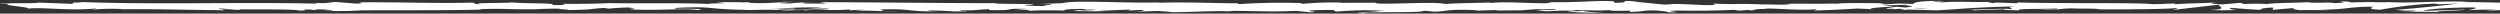
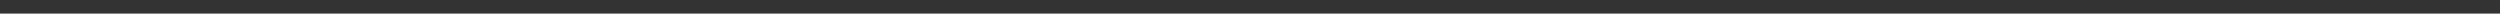
<svg xmlns="http://www.w3.org/2000/svg" width="552" height="3" fill="none">
  <rect width="100%" height="100%" fill="#333333" stroke="none" />
  <g clip-path="url(#a)">
    <path d="m301.549 2.422 3.286.162c-3.98.266-6.844.175-3.749.416.463-.565 12.782-.058 13.246-.624l2.105.12c-.61 0-.716.026-1.326 0 4.211.271 3.137-.415 8.57-.328 1.896.046 3.222.125 1.917.196l4.211-.141c1.222 0 .927.108-.295.1l6.444-.046c1.308-.113 2.651-.21 4.022-.287 1.643.083-.821.062-.4.133l3.559-.137c1.453.145-1.495.286-3.959.266 3.327.565 2.969-.142 10.15.187l-3.369.07c2.105.32 4.801.208 8.612.416-.905-.104-7.623-.503-3.748-.644a48.18 48.18 0 0 0 4.612-.05c0 .2 2.106.15 4.611.137l-.189.266c2.758-.075 2.548-.212 4.211-.332.862-.016 1.729.014 2.511.087.781.073 1.449.187 1.933.328 4.927.042-3.412-.328 2.421-.382 3.978.071 7.987.017 11.877-.162 2.864.091-.505.162.526.237l2.527-.212c.632 0 .422.07.316.104 2.106-.084.19-.267 3.559-.341.906-.291 6.907.415 11.056.095 1.031.08-.485.167-.169.266 3.22-.09 6.392-.237 9.476-.44l4.001.174c-2.927-.204.821-.416 4.106-.632-1.052-.095-1.937-.183-2.527-.22l5.244-.146c.632.046.105.138-.758.25l.968-.067c1.875.1.885.254-.442.416-.653-.054-1.284-.108-1.895-.166-1.306.162-2.506.34-2.232.495a33.64 33.64 0 0 1 1.706-.071c-.337.046-.548.083-.401.112.148.03.738-.033 1.601-.1l1.179.296.295-.117 6.865.183c4.906-.295 9.181-.736 16.972-.856-1.937.216-.421.353-.526.61-2.106-.274-6.023.117-10.066.059 2.106.03 1.643.154 1.095.195l7.202-.245c-.147.208 1.537.158 3.412.241-1.411-.416 5.369-.274 8.317-.416.169.142-.526.283-4.106.25 3.938.312 5.096-.49 8.971-.225-.885 0-1.348 0-1.685.054 2.106-.124 7.012-.025 5.854.096h-.884c5.812.05 17.646 0 18.51-.35-.217.177-.587.344-1.095.496l10.339-1.19c-.926.304 2.59 1.027-2.232 1.198 1.981.078 4.021.078 6.002 0-.948-.042-2.338-.437-1.053-.466 2.178.203 4.458.36 6.801.47-1.411-.066.148-.545 2.38-.528-.337.07.189.47-.632.52l5.559-.466c-1.389.083-.252.416.99.528-.568-.091 4.801 0 6.318-.037l-2.338-.108c6.318.07 6.191-.661 12.403-.637-.758.1-1.853.595 1.306.653 1.453-.237 6.422-1.151 11.919-1.334l1.053.137 4.211-.154c-4.458.55-9.15 1.024-14.024 1.414 2.337.108.652.158 4.211.145 1.243.129-1.916.196-2.948.204l8.17.083c-.357-.279 6.318-.283 5.939-.516l-8.887.291c-.358-.278 5.139-.794 10.951-.744 1.474.112-1.117.5-.99.59a76.593 76.593 0 0 1 6.022-.116l-2.442.15c3.222.108 5.264-.37 9.139-.104 1.326 0 3.98.362 4.211.195-2.105-.316-2.611-1.305-1.137-1.542 2.899.116 5.755.27 8.55.461 2.106.25-3.306.595-1.432.832 0-.075 1.284-.17 1.79-.2 1.411.063-.569.233 2.485.2.505-.283 6.212.025 1.432-.237 2.99-.083 3.179.058 6.696.046-1.116-.183 3.138-.624 6.128-.707-.169.075.505.166.821.208 6.128.029 9.413.158 15.12.158.526.07 3.285.154 2.105.274a42.434 42.434 0 0 1 3.349-.154c3.39.246-3.938.038-1.348.333.232-.162 4.57-.229 7.075-.329-.779-.253-5.791-.05-8.423.054 0-.353 4.359-.719 10.34-.88 4.738-.088 2.105.224 2.864.174 8.907.062 7.601-.611 14.993-.358 2.927.225.126.445.779.607-3.854.083-5.917-.141-8.55-.133l3.222.104a62.944 62.944 0 0 1-5.201.067c2.464.2 15.035.037 21.921.224 1.222-.075 3.327-.154 2.317-.241l-2.106.029c-2.001-.179 4.085-.25 1.348-.333 3.331-.2 6.824-.277 10.297-.224l.758.254a27.197 27.197 0 0 0-3.833-.071c1.706-.117 6.318.345 8.171 0l-2.885-.175C663.091.6 666.536.491 670 .497c-1.664-.25-.842.03-3.432-.266 2.253.366-9.308 0-5.707.37-2.653-.34-4.591-.145-8.044-.437.105.084 1.221.163-1.832.121-.212.03-.438.054-.674.075h-.211.169c-.127 0-.148 0 0 0 .56.02 1.092.064 1.558.129-1.516.195-6.317.187-8.023.287-1.811-.038.758-.096-.232-.187l-2.442.15c-.253-.188-4.823-.308-.548-.417h-3.854a98.26 98.26 0 0 0-7.286-.066c-1.811-.042-4.569.208-2.99.062l-6.043.117v-.05c-5.96 0-12.256.312-18.953-.025-2.453.072-4.94.089-7.412.05l-.737-.191c-2.569.058-7.728-.163-8.823 0-2.78-.416-12.488-.096-16.994-.175l-.168.212c-3.332.001-6.659.046-9.961.133l.232.187c-3.327.154-8.571-.133-13.835-.112.358-.075 1.705-.054 2.653 0-6.317-.416-13.287.307-18.952 0a33.918 33.918 0 0 1-3.454 0c.119.004.24.004.358 0h-.547c-.632-.033-1.264-.07-1.98-.1a42.92 42.92 0 0 0 1.664.1c-1.467.006-2.93.031-4.38.075l-.695-.2h-.379c-1.6-.075-1.285.096-.442.245-.72.027-1.425.068-2.106.121-1.306-.324-4.212.108-6.065-.237-1.095.17-8.191.129-9.055.482 0-.045-.547-.07.337-.07a65.139 65.139 0 0 0-5.264 0l-.779-.254-3.959.34c-2.422-.153-3.412-.244-1.011-.44-5.791.304-4.696.117-9.623.416l.252-.162c-1.769 0-4.569.224-5.622.091-3.938-.316-19.458-.045-29.481-.336 1.958.486-4.696-.217-5.075.158-.59-.113-2.001-.18-.379-.28-5.138.113-7.729-.178-11.287.138-.59-.116 1.095-.17.568-.237-.4.025-1.621.1-2.106.03-.484-.071.759-.096 1.58-.146-5.265 0-5.791.374-6.191.707A30.197 30.197 0 0 0 419.327.8c-1.032.015-2.03.08-2.907.188-.926-.113-2.463-.225.801-.262-1.832 0-11.245-.158-11.435.104a32.398 32.398 0 0 0-3.053 0c-4.212 0-4.486-.038-8.423 0l1.116.041c-1.601.32-3.37.071-6.634.113V.95c-7.475-.233-3.221.108-10.528-.154l.4.2c-.695.416-6.549-.254-10.845-.091l1.558.116c-2.358.145-6.549-.586-8.907-.636-.506-.038.8-.063 1.516-.087-6.149-.254-.779.257-5.37.32-.863-.142 1.074-.358-2.001-.387-1.537-.112-8.97.462-13.182.191.927.108 1.853.216-.274.295-3.285.042-8.844-.415-11.792-.066-.421-.03-.569-.058-.59-.087-2.505.091-8.128.15-9.623.332-2.316-.686-15.52.337-15.478-.3L295.99.63l.211-.062c-2.877-.07-5.796.02-8.423.262-1.138-.042-.295-.104-.211-.137-4.651-.16-9.431-.086-13.898.216l-.632-.204c-1.642.116-10.382-.324-17.415-.083 0-.025.211-.067.779-.096-7.917.245-18.952-.57-21.858.179l-5.222.187c6.759.058-1.011.324 1.769.45-2.654.045-6.886-.225-3.601-.267l.505.037c1.2-.39-8.423-.137-8.233-.415-13.288 0-26.26-.196-38.726-.212l1.432.303h-4.338c-1.137-.07-1.537-.241 1.558-.229a33.337 33.337 0 0 0-2.756-.004 25.97 25.97 0 0 0-2.529.216c-6.065-.124 2.379-.353.526-.361h-2.548l.569.037a54.314 54.314 0 0 1-5.939.241c-2.358-.062-1.221-.187-2.105-.2 0 0-.316-.032-1.432 0l-5.475-.024 2.105.237c-2.421.12-5.138 0-2.611.262-3.706-.416-20.426-.15-22.7-.283-3.588.154-7.268.206-10.929.154 1.032.05 1.663.316-1.938.287 1.327-.557-6.549-.246-9.455-.645 2.591.266-10.192.067-6.127.445-2.991-.046-.19-.212-2.443-.34C96.761.795 88.19.438 79.388.513c-.126.07 1.348.183-.547.29L74.208.44c-1.748.037-1.6.416-4.78.17.442.063 1.116.154 0 .18-17.225-.358-35.23.29-52.645-.38 2.359.142.78.155-1.032.159 1.18.037 0 .183.21.282L8.635.576C7.286.85.779.576 0 .855L2.316.809c-3.074.312 4.338.69 3.875 1.09 3.454-.354 9.118.519 14.74 0 1.264.078-1.052.128-.4.22 1.97-.184 4.2-.23 6.318-.13l-.358.042c9.034-.041 12.908.125 23.164.237l-.737-.195a63.23 63.23 0 0 1 3.664.137c2.484-.3-6.15 0-3.854-.345 2.885.416 15.393 0 17.33.461 3.37 0-.968-.228 2.38-.228l.885.125.863-.158c2.106.024 3.306.178 3.39.282a59.1 59.1 0 0 0-2.105.042c2.842.141 8.044-.05 9.012 0l-3.222-.075c9.16-.116 20.343.046 29.208-.204l-.674-.095c6.76-.17 5.412.104 12.824.025h-.273a89.787 89.787 0 0 1 5.517-.13c-1.874.109 3.516.213 1.053.333 7.328-.183 3.622-.145 8.423-.49l1.116.154a49.893 49.893 0 0 1 5.496-.254c-3.032.133 2.38.237-1.032.416 7.771.336 11.54-.341 15.12.154 3.559-.416-6.739-.237-4.738-.329-1.664-.141 2.948-.32 5.391-.278 2.442.041 4.211.544 10.528.54-.61 0-.652.03-1.284.025 2.337.112 4.591-.146 7.454.029 1.622-.258 3.728 0 4.212-.312l-5.728.075c3.243-.087 6.318-.47 11.645-.283-.977.096-2.02.163-3.095.2 1.558.1 3.011-.062 4.633.037-.464.329-6.971.071-10.529.325 1.684.137 6.591-.242 4.822.116 2.527-.453 6.17.058 10.402-.291l-.273.2a60.67 60.67 0 0 1 3.285-.121l-2.232.258c3.432-.22 6.612.191 9.897.07-6.886 0-1.558-.237-4.464-.382 8.423-.262 4.885.515 14.382.416-1.284.025-4.822-.12-2.822-.212a101.4 101.4 0 0 1 5.307.22c6.317-.042-.948-.204 1.727-.324 2.105.24 3.095-.096 5.854-.175v.2c7.159.129 1.895-.416 8.423-.262l-2.738.278 3.37-.07-.695.228a99.05 99.05 0 0 1 8.423-.062c-.821-.141.484-.366 3.664-.37 2.106.116-1.221.191 3.285.162-.551.096-1.237.156-1.967.173-.73.018-1.468-.01-2.118-.077-.211.066-1.011.129-1.222.19 2.48.08 5.004.09 7.497.03a38.72 38.72 0 0 1-1.769-.046l6.528-.278c1.032.075.232.137-.589.195 1.326 0 2.253-.112 4.211-.129-.505.162-.379.329-3.137.416l6.317-.183c.421.07 3.201.196 2.401.254 3.432.1 8.423-.316 13.034-.187a18.007 18.007 0 0 1 1.685-.088c4.212.038 8.107.237 13.182 0l2.906.291c3.98-.066-3.916-.37 2.717-.478 4.717-.095 1.769.25 3.411.329a89.778 89.778 0 0 1 10.719-.208c-1.455.05-2.926.079-4.402.087zm49.192-.129c-.948.042-2.843.17-3.559.054 1.095-.233 1.853-.12 3.559-.05v-.004zm74.798-.482a22.214 22.214 0 0 1-3.054-.046c1.024-.016 2.054 0 3.054.046zM633.886.414c-2.232-.07-1.474-.037 0 0zm4.401.087c.442-.029.421-.058.231-.083a23.39 23.39 0 0 1-2.421.038c.316.054.884.091 2.19.045zm-474.204.08.864.05c-1.959.057-1.411.003-.864-.05z" fill="#fff" />
  </g>
  <defs>
    <clipPath id="a">
-       <path fill="#fff" d="M0 0h552v3H0z" />
-     </clipPath>
+       </clipPath>
  </defs>
</svg>